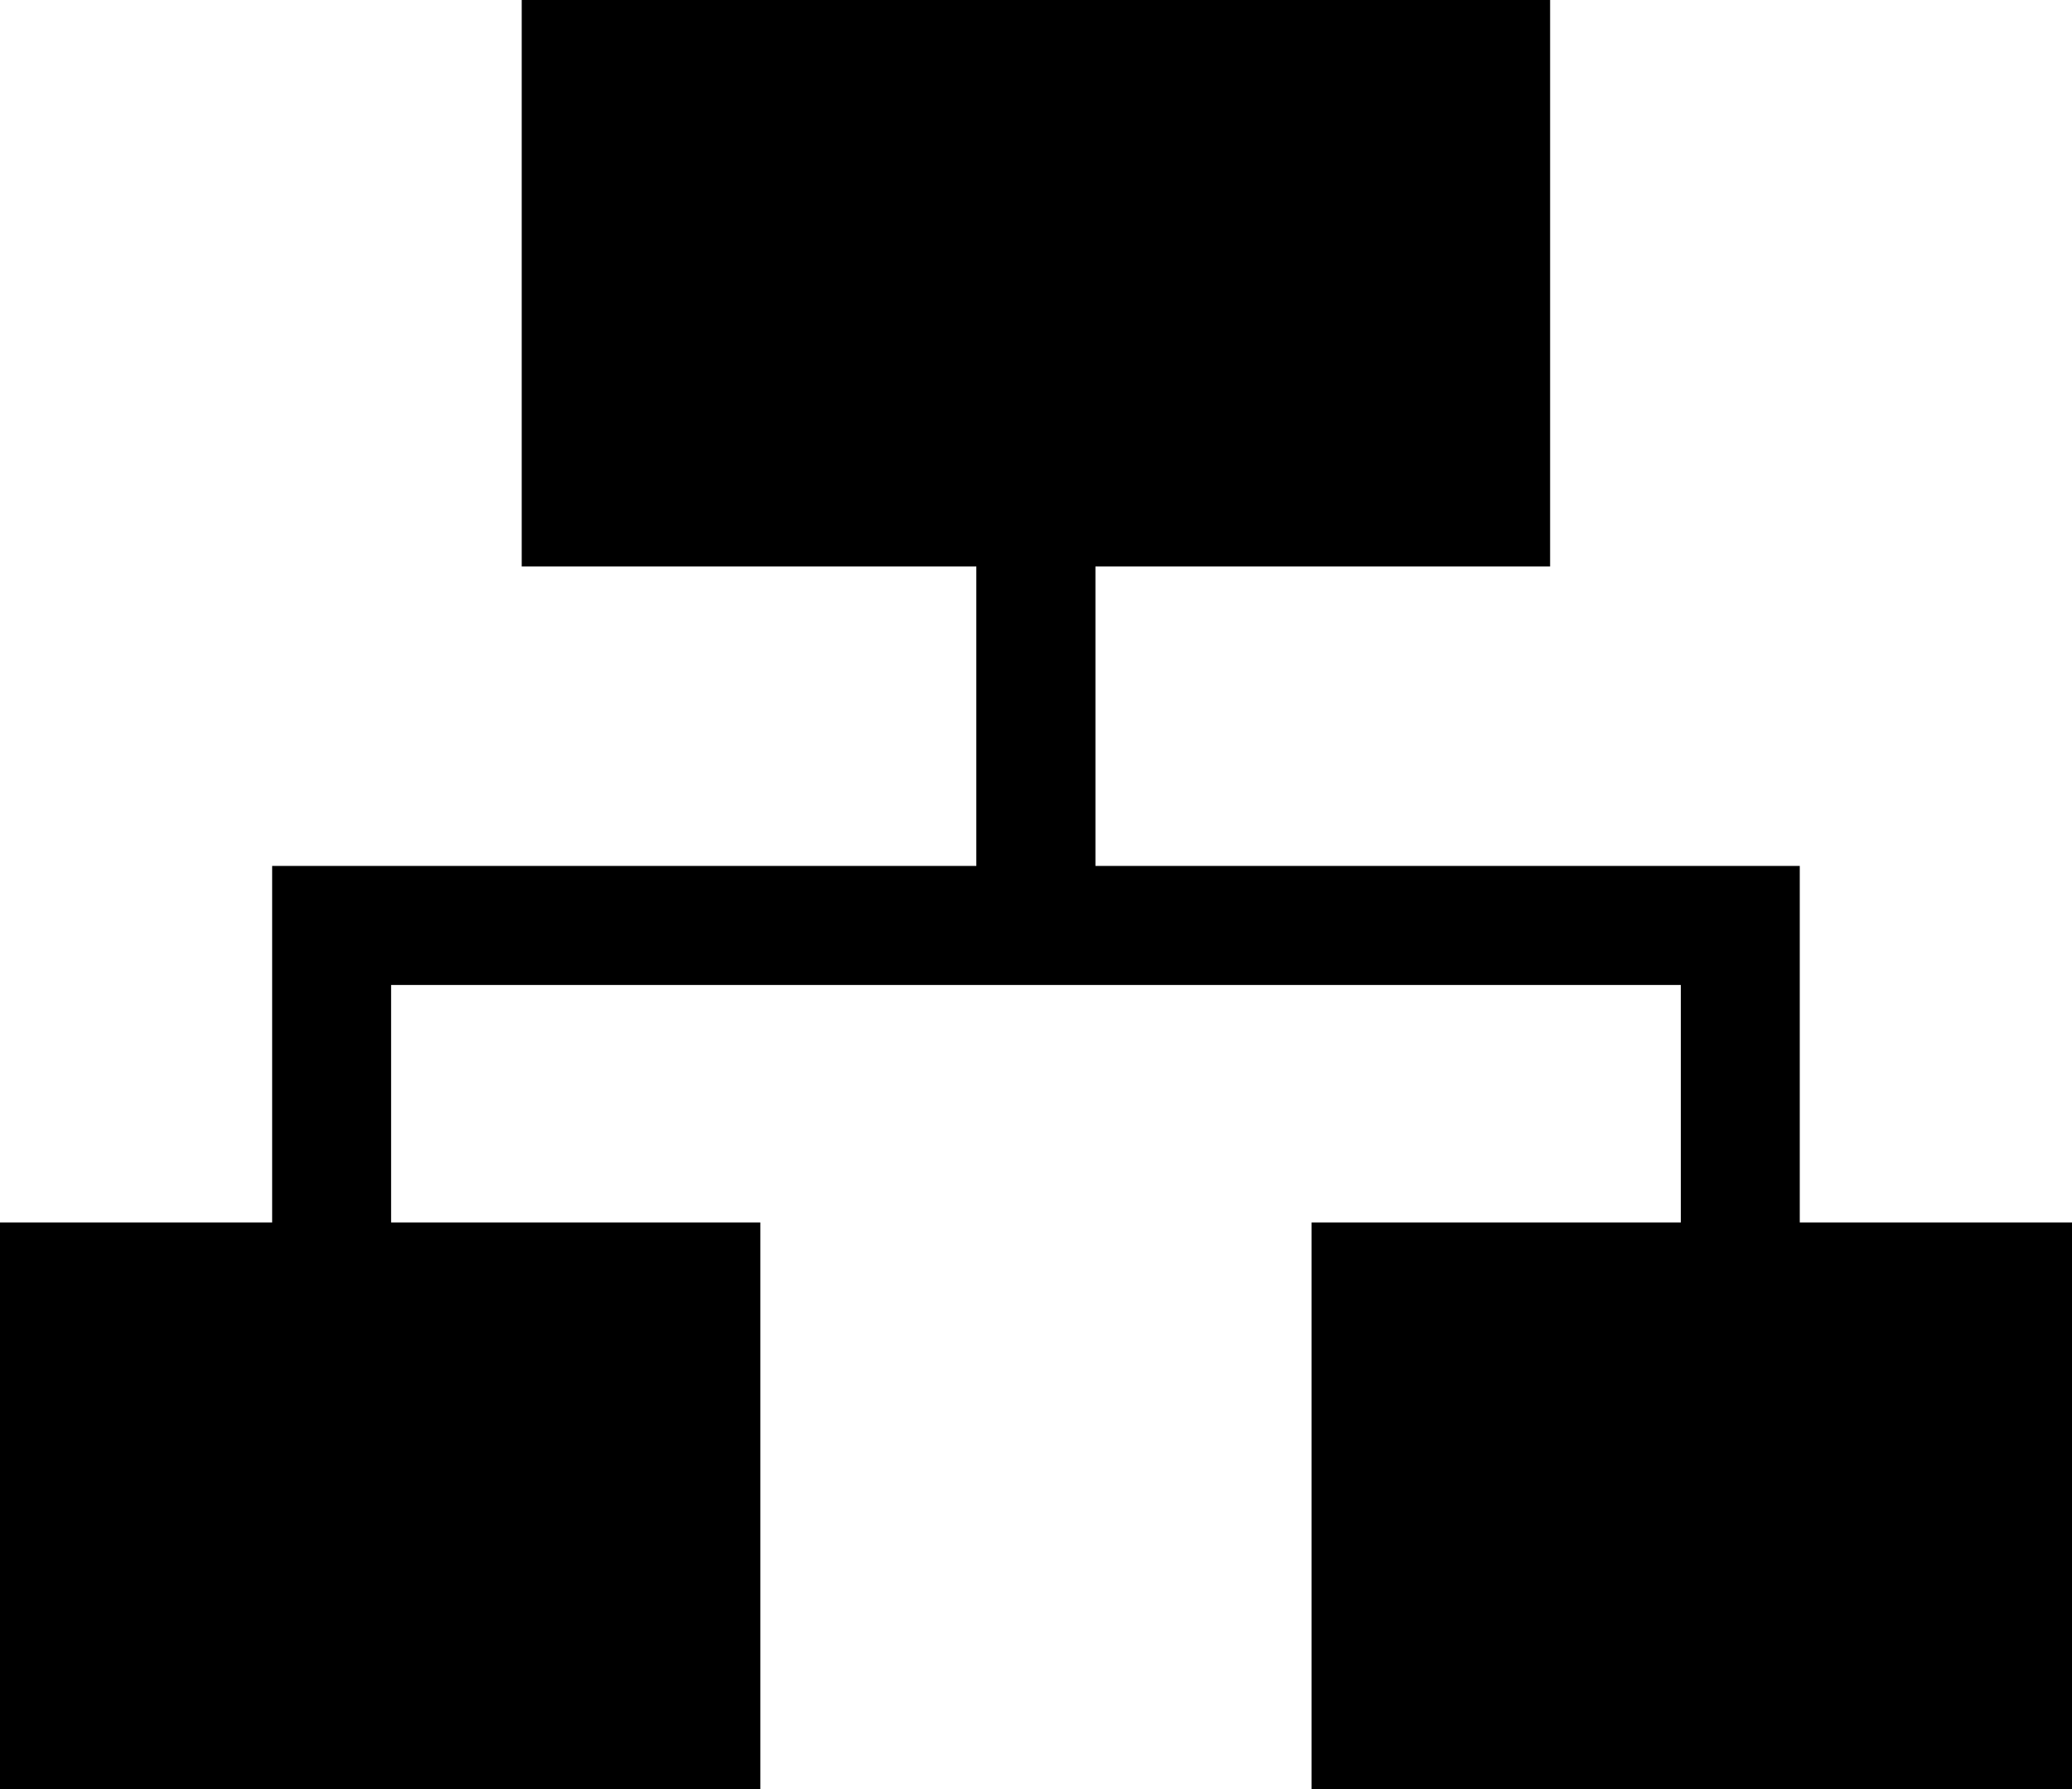
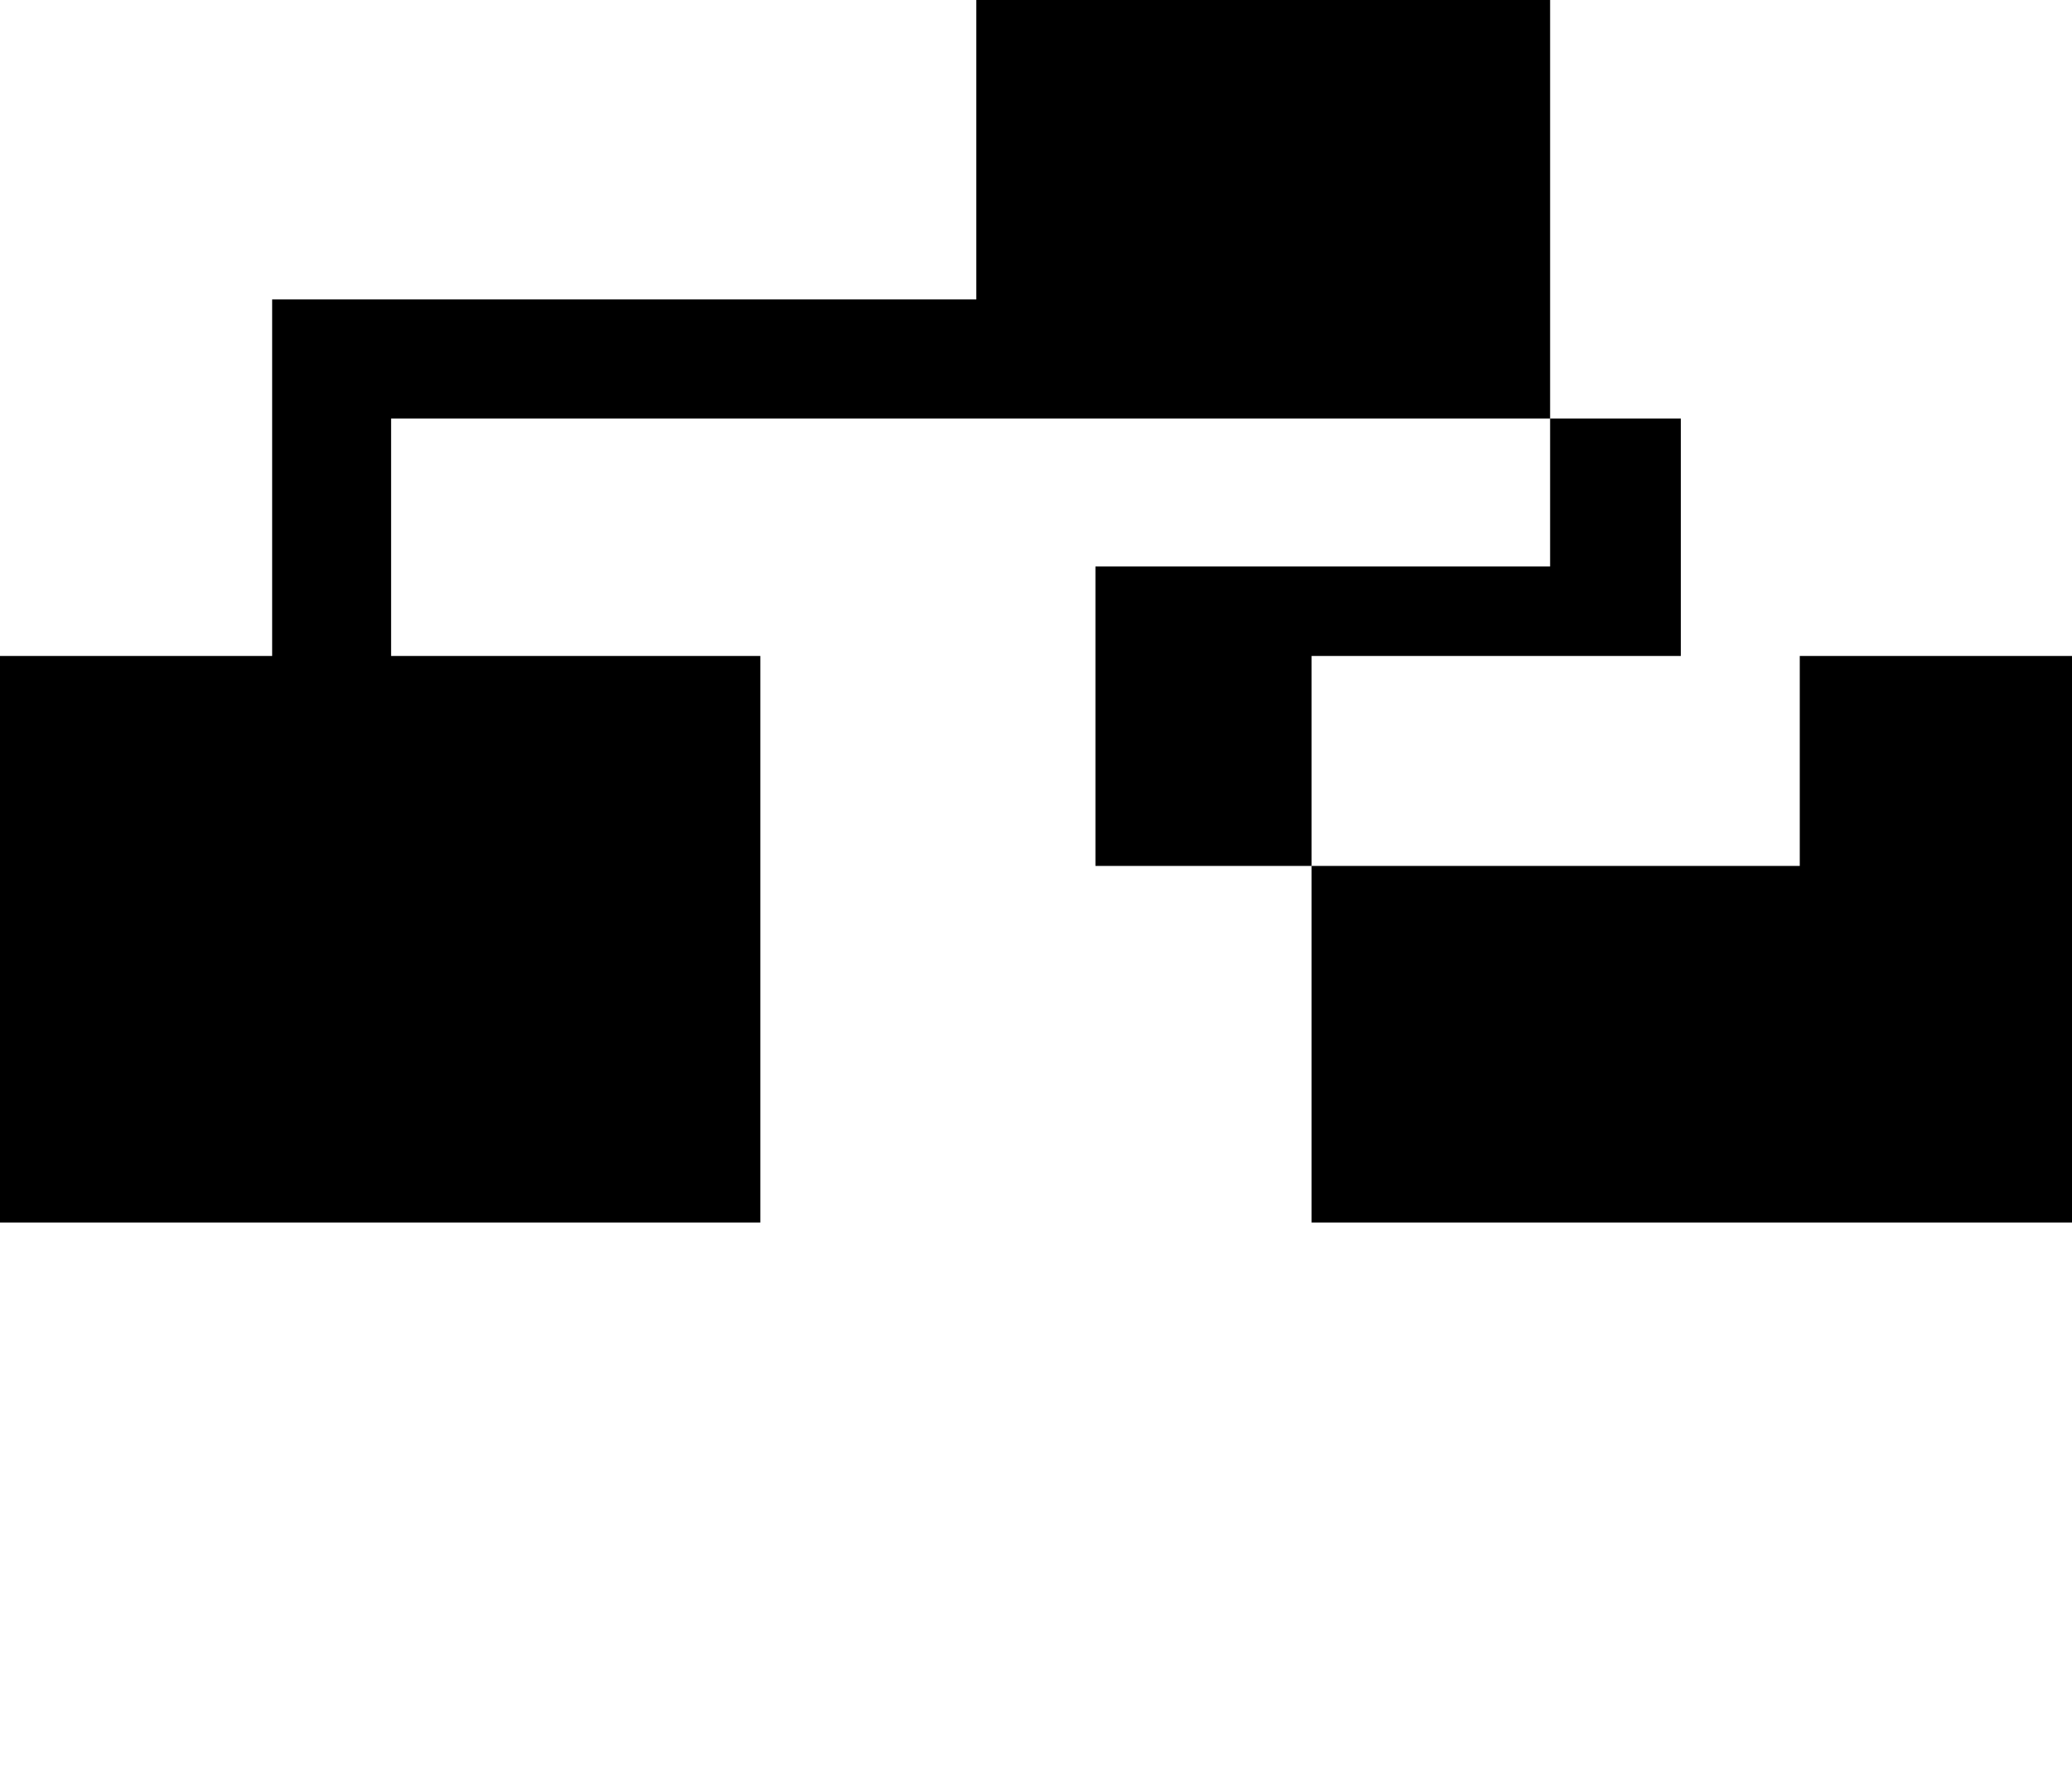
<svg xmlns="http://www.w3.org/2000/svg" version="1.1" id="Capa_1" x="0px" y="0px" width="23.305px" height="20.117px" viewBox="0 0 23.305 20.117" enable-background="new 0 0 23.305 20.117" xml:space="preserve">
-   <path d="M20.243,13.746V9.737h-7.922V6.37h5.114V0H5.868v6.37h5.113v3.367h-7.92v4.009H0v6.371h8.552v-6.371H4.399  c0-0.99,0-2.146,0-2.67c1.174,0,13.332,0,14.506,0c0,0.523,0,1.68,0,2.67h-4.153v6.371h8.553v-6.371H20.243z" />
+   <path d="M20.243,13.746V9.737h-7.922V6.37h5.114V0H5.868h5.113v3.367h-7.92v4.009H0v6.371h8.552v-6.371H4.399  c0-0.99,0-2.146,0-2.67c1.174,0,13.332,0,14.506,0c0,0.523,0,1.68,0,2.67h-4.153v6.371h8.553v-6.371H20.243z" />
</svg>